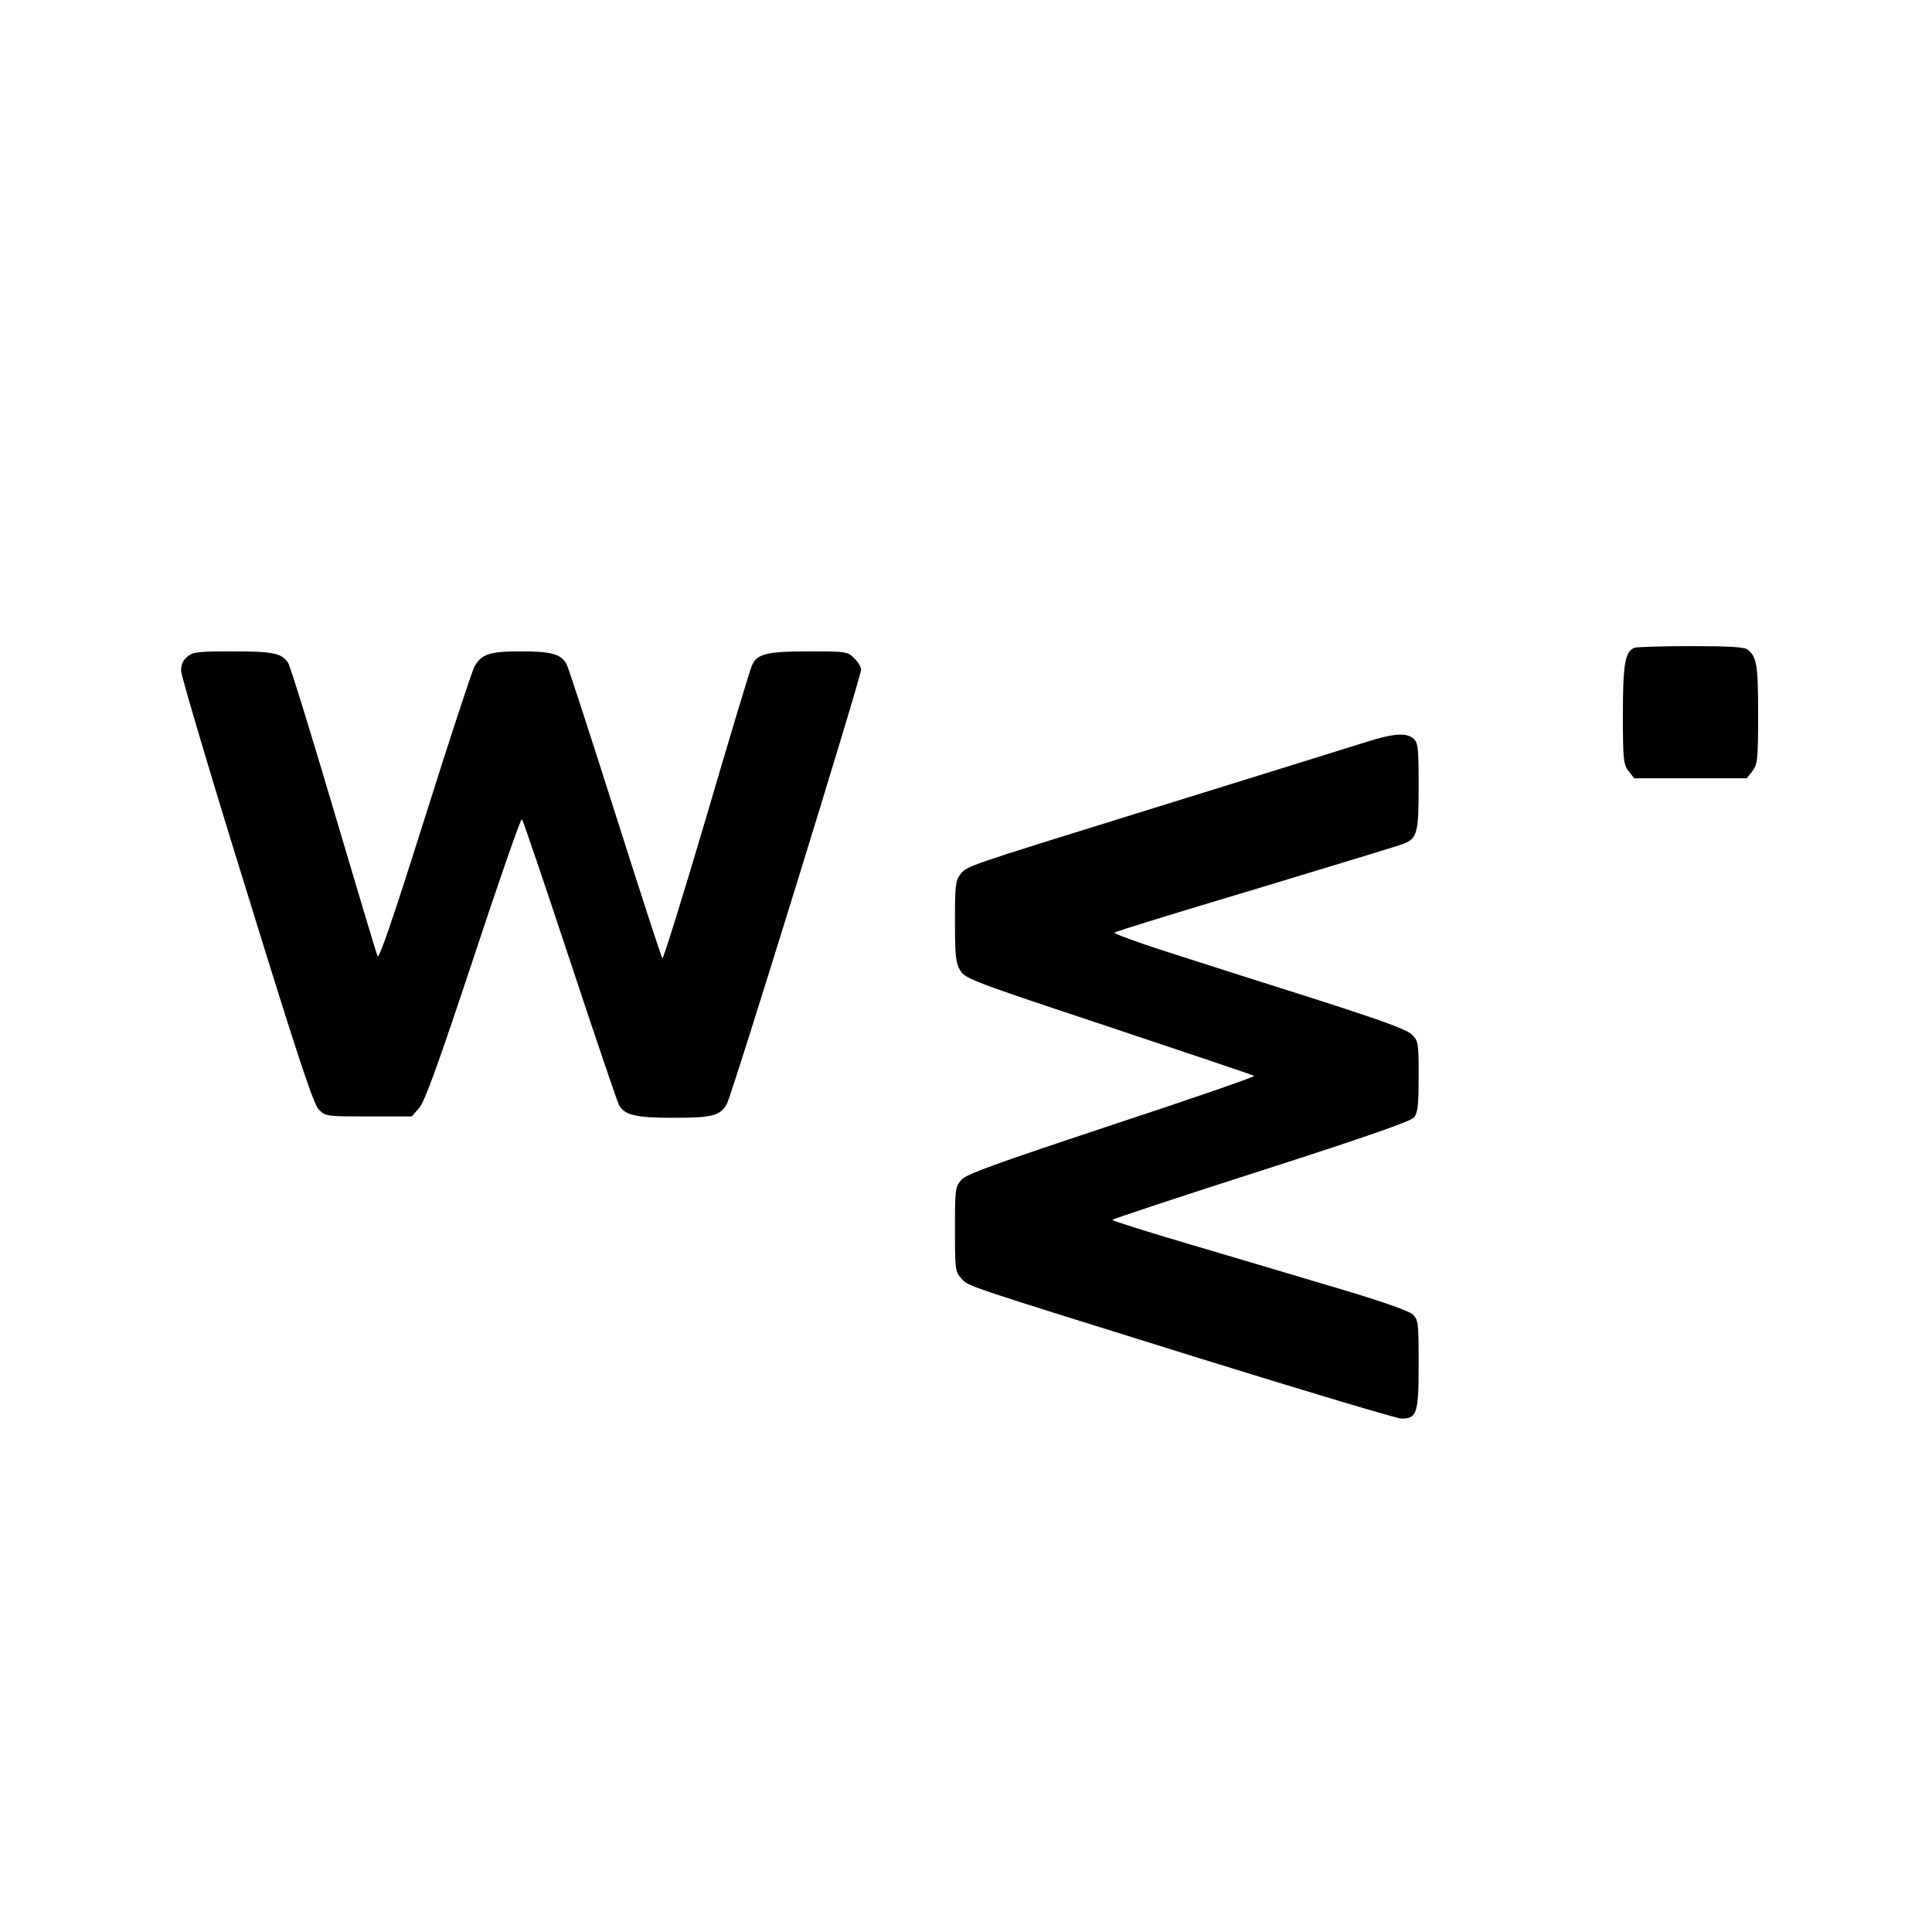
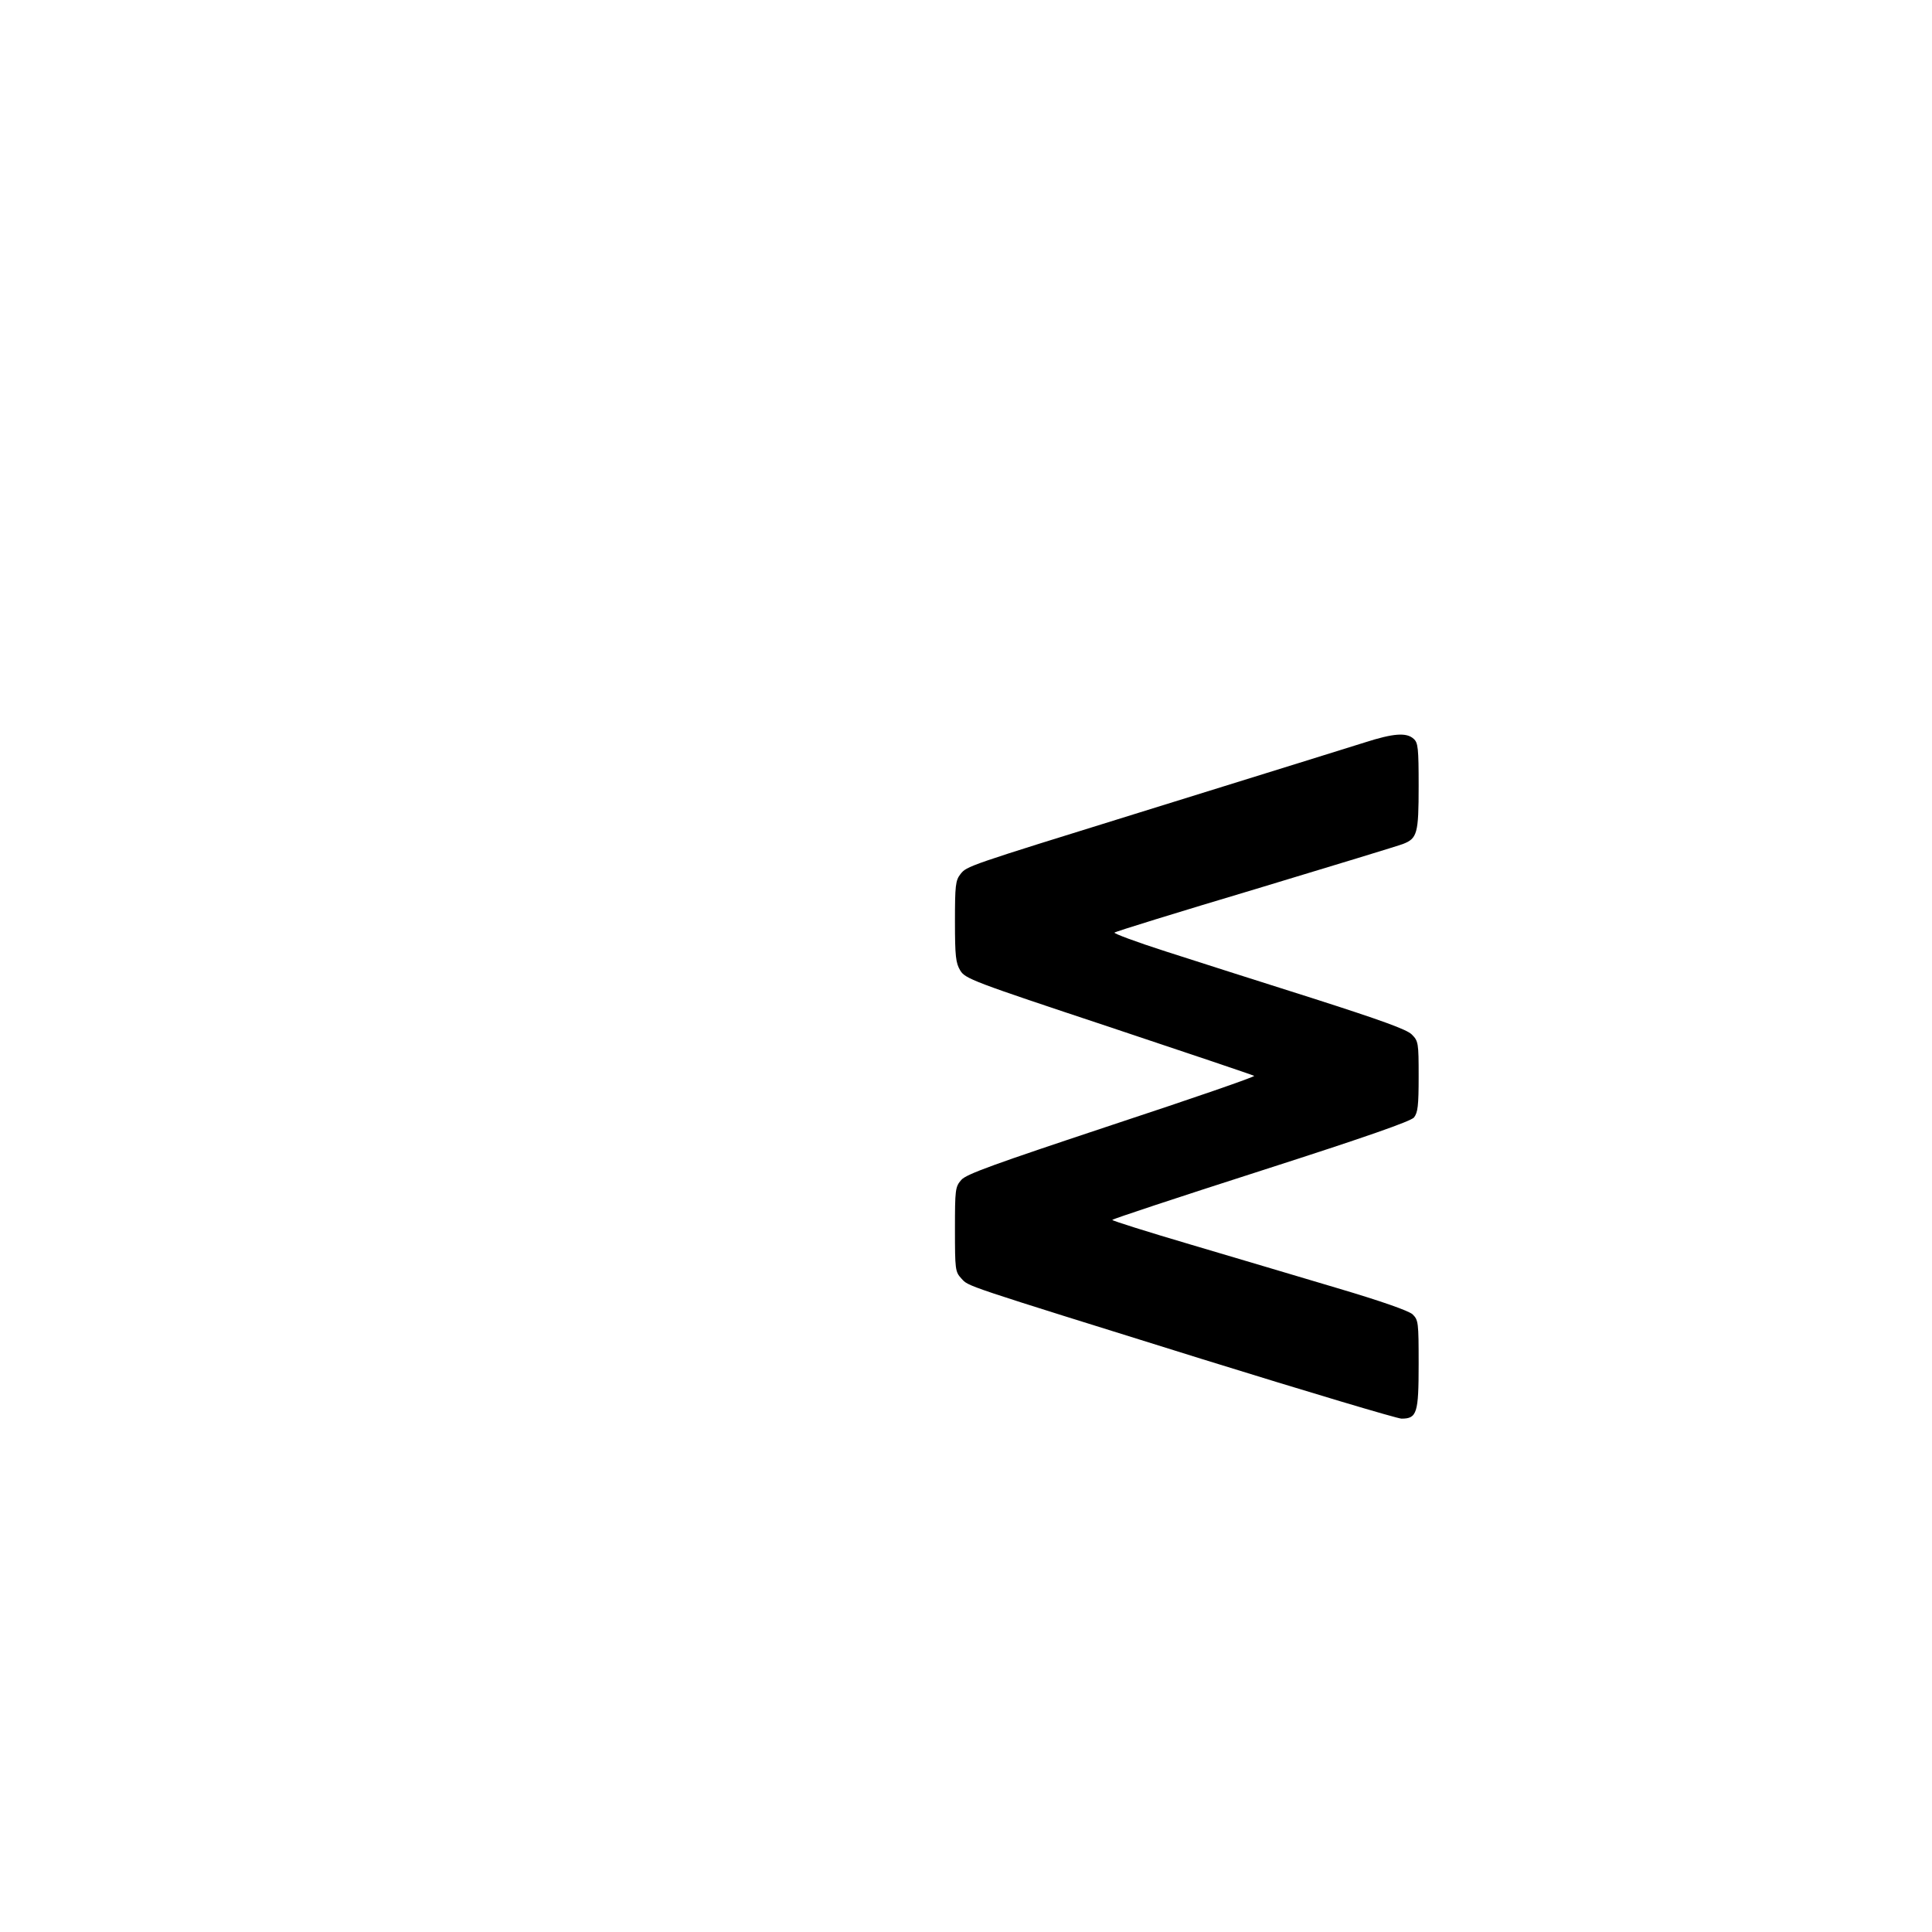
<svg xmlns="http://www.w3.org/2000/svg" version="1.0" width="700pt" height="700pt" viewBox="0 0 700 700" preserveAspectRatio="xMidYMid meet">
  <g transform="translate(0,700) scale(0.1,-0.1)" fill="#000000" stroke="none">
-     <path d="M5922 4653 c-34 -13 -42 -59 -42 -241 0 -166 2 -181 21 -206 l20 -26 204 0 204 0 20 26 c19 25 21 40 21 206 0 181 -5 209 -39 235 -11 9 -71 12 -206 12 -104 0 -196 -3 -203 -6z" />
-     <path d="M679 4621 c-16 -13 -23 -29 -23 -52 1 -19 107 -378 238 -799 189 -613 242 -770 261 -790 25 -25 28 -25 181 -25 l156 0 26 30 c21 23 68 154 197 542 93 282 172 509 176 505 4 -4 82 -234 174 -512 92 -278 172 -513 177 -522 19 -38 61 -48 197 -48 141 0 169 7 194 49 18 30 487 1548 487 1575 0 9 -11 28 -25 41 -23 24 -29 25 -165 25 -152 0 -188 -9 -206 -52 -6 -13 -80 -258 -164 -545 -85 -288 -157 -519 -160 -515 -4 4 -80 239 -170 522 -90 283 -169 526 -176 541 -19 39 -55 49 -167 49 -114 0 -142 -10 -168 -55 -9 -17 -90 -263 -180 -549 -116 -368 -166 -513 -171 -500 -5 11 -76 249 -159 529 -83 281 -157 520 -165 533 -23 36 -55 42 -204 42 -120 0 -141 -2 -161 -19z" />
    <path d="M4945 4310 c-106 -33 -227 -71 -820 -255 -622 -193 -622 -193 -645 -222 -18 -23 -20 -41 -20 -172 0 -126 3 -150 19 -177 18 -30 44 -40 538 -204 285 -95 522 -175 527 -178 5 -3 -227 -83 -515 -178 -427 -142 -528 -178 -546 -199 -22 -25 -23 -35 -23 -179 0 -146 1 -154 23 -178 28 -30 -7 -18 875 -293 380 -118 705 -215 720 -215 56 0 62 20 62 197 0 153 -1 160 -22 181 -15 13 -111 47 -273 95 -137 41 -377 112 -532 158 -156 46 -283 86 -283 89 0 3 242 83 538 178 386 124 542 179 555 193 14 18 17 42 17 149 0 122 -1 128 -25 152 -18 18 -109 51 -362 132 -186 59 -425 135 -530 169 -106 34 -189 65 -185 68 4 4 234 75 512 158 278 84 518 157 533 163 52 20 57 38 57 209 0 138 -2 158 -18 172 -26 24 -74 20 -177 -13z" />
  </g>
</svg>